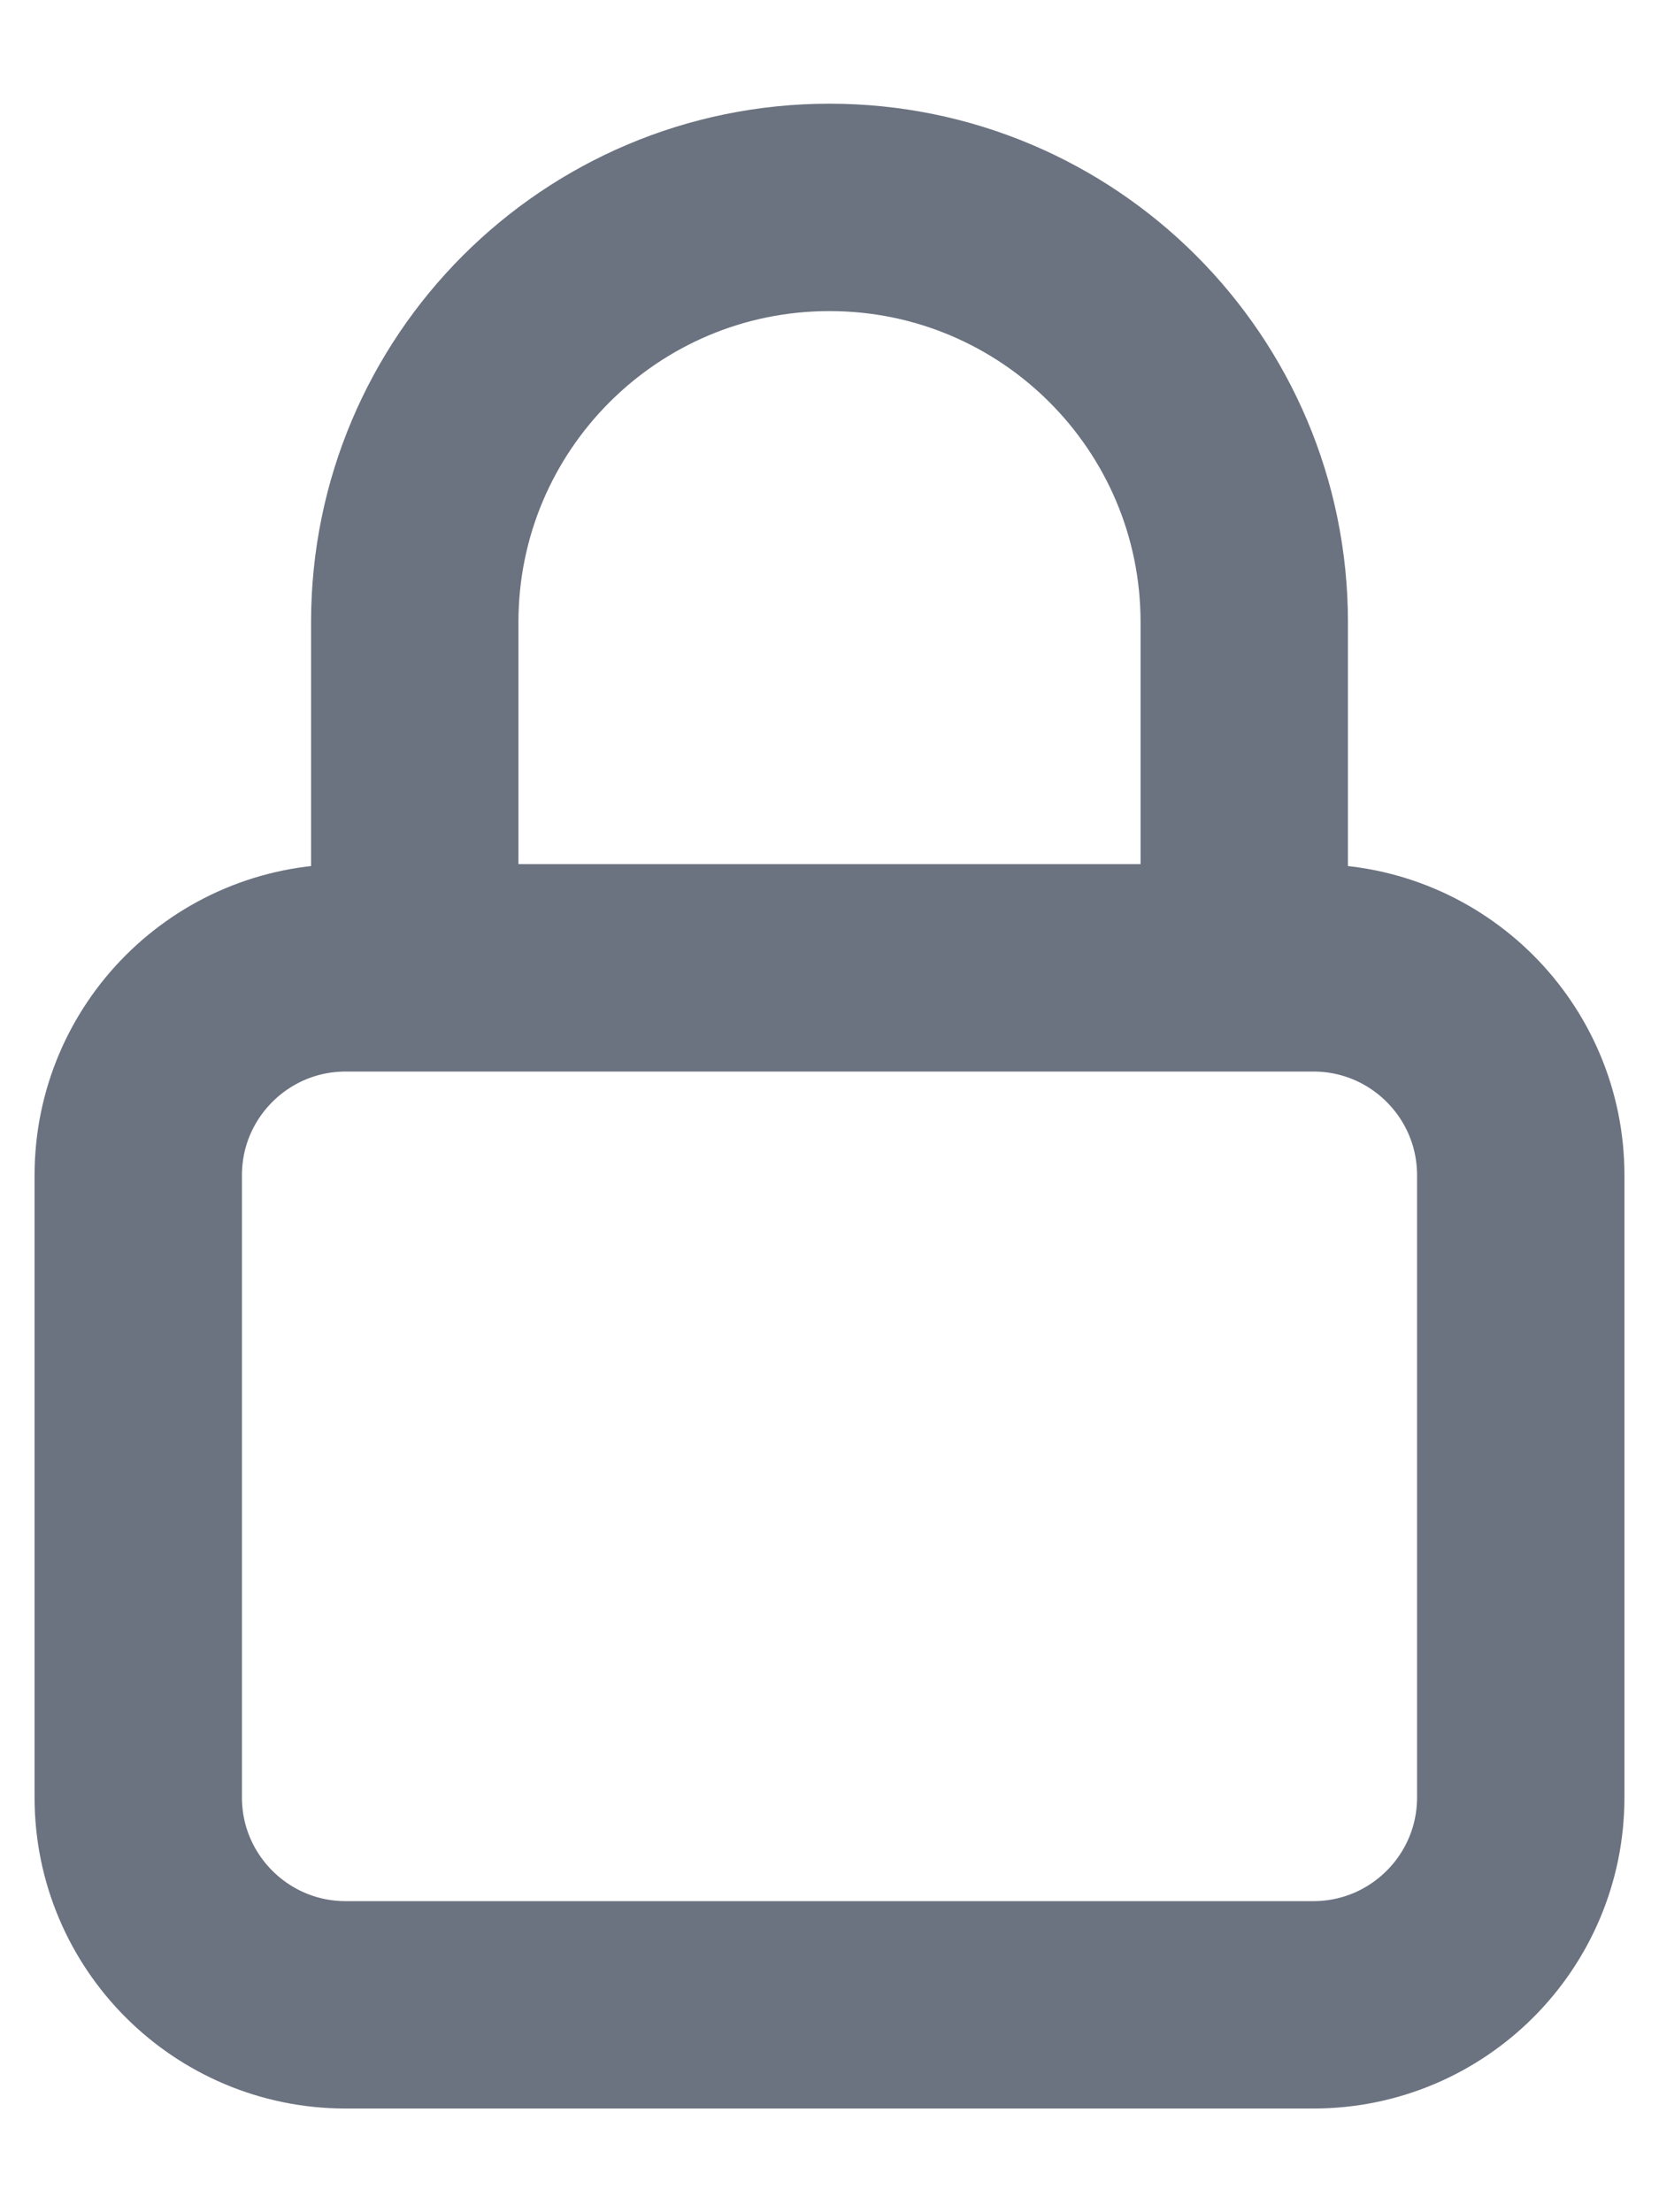
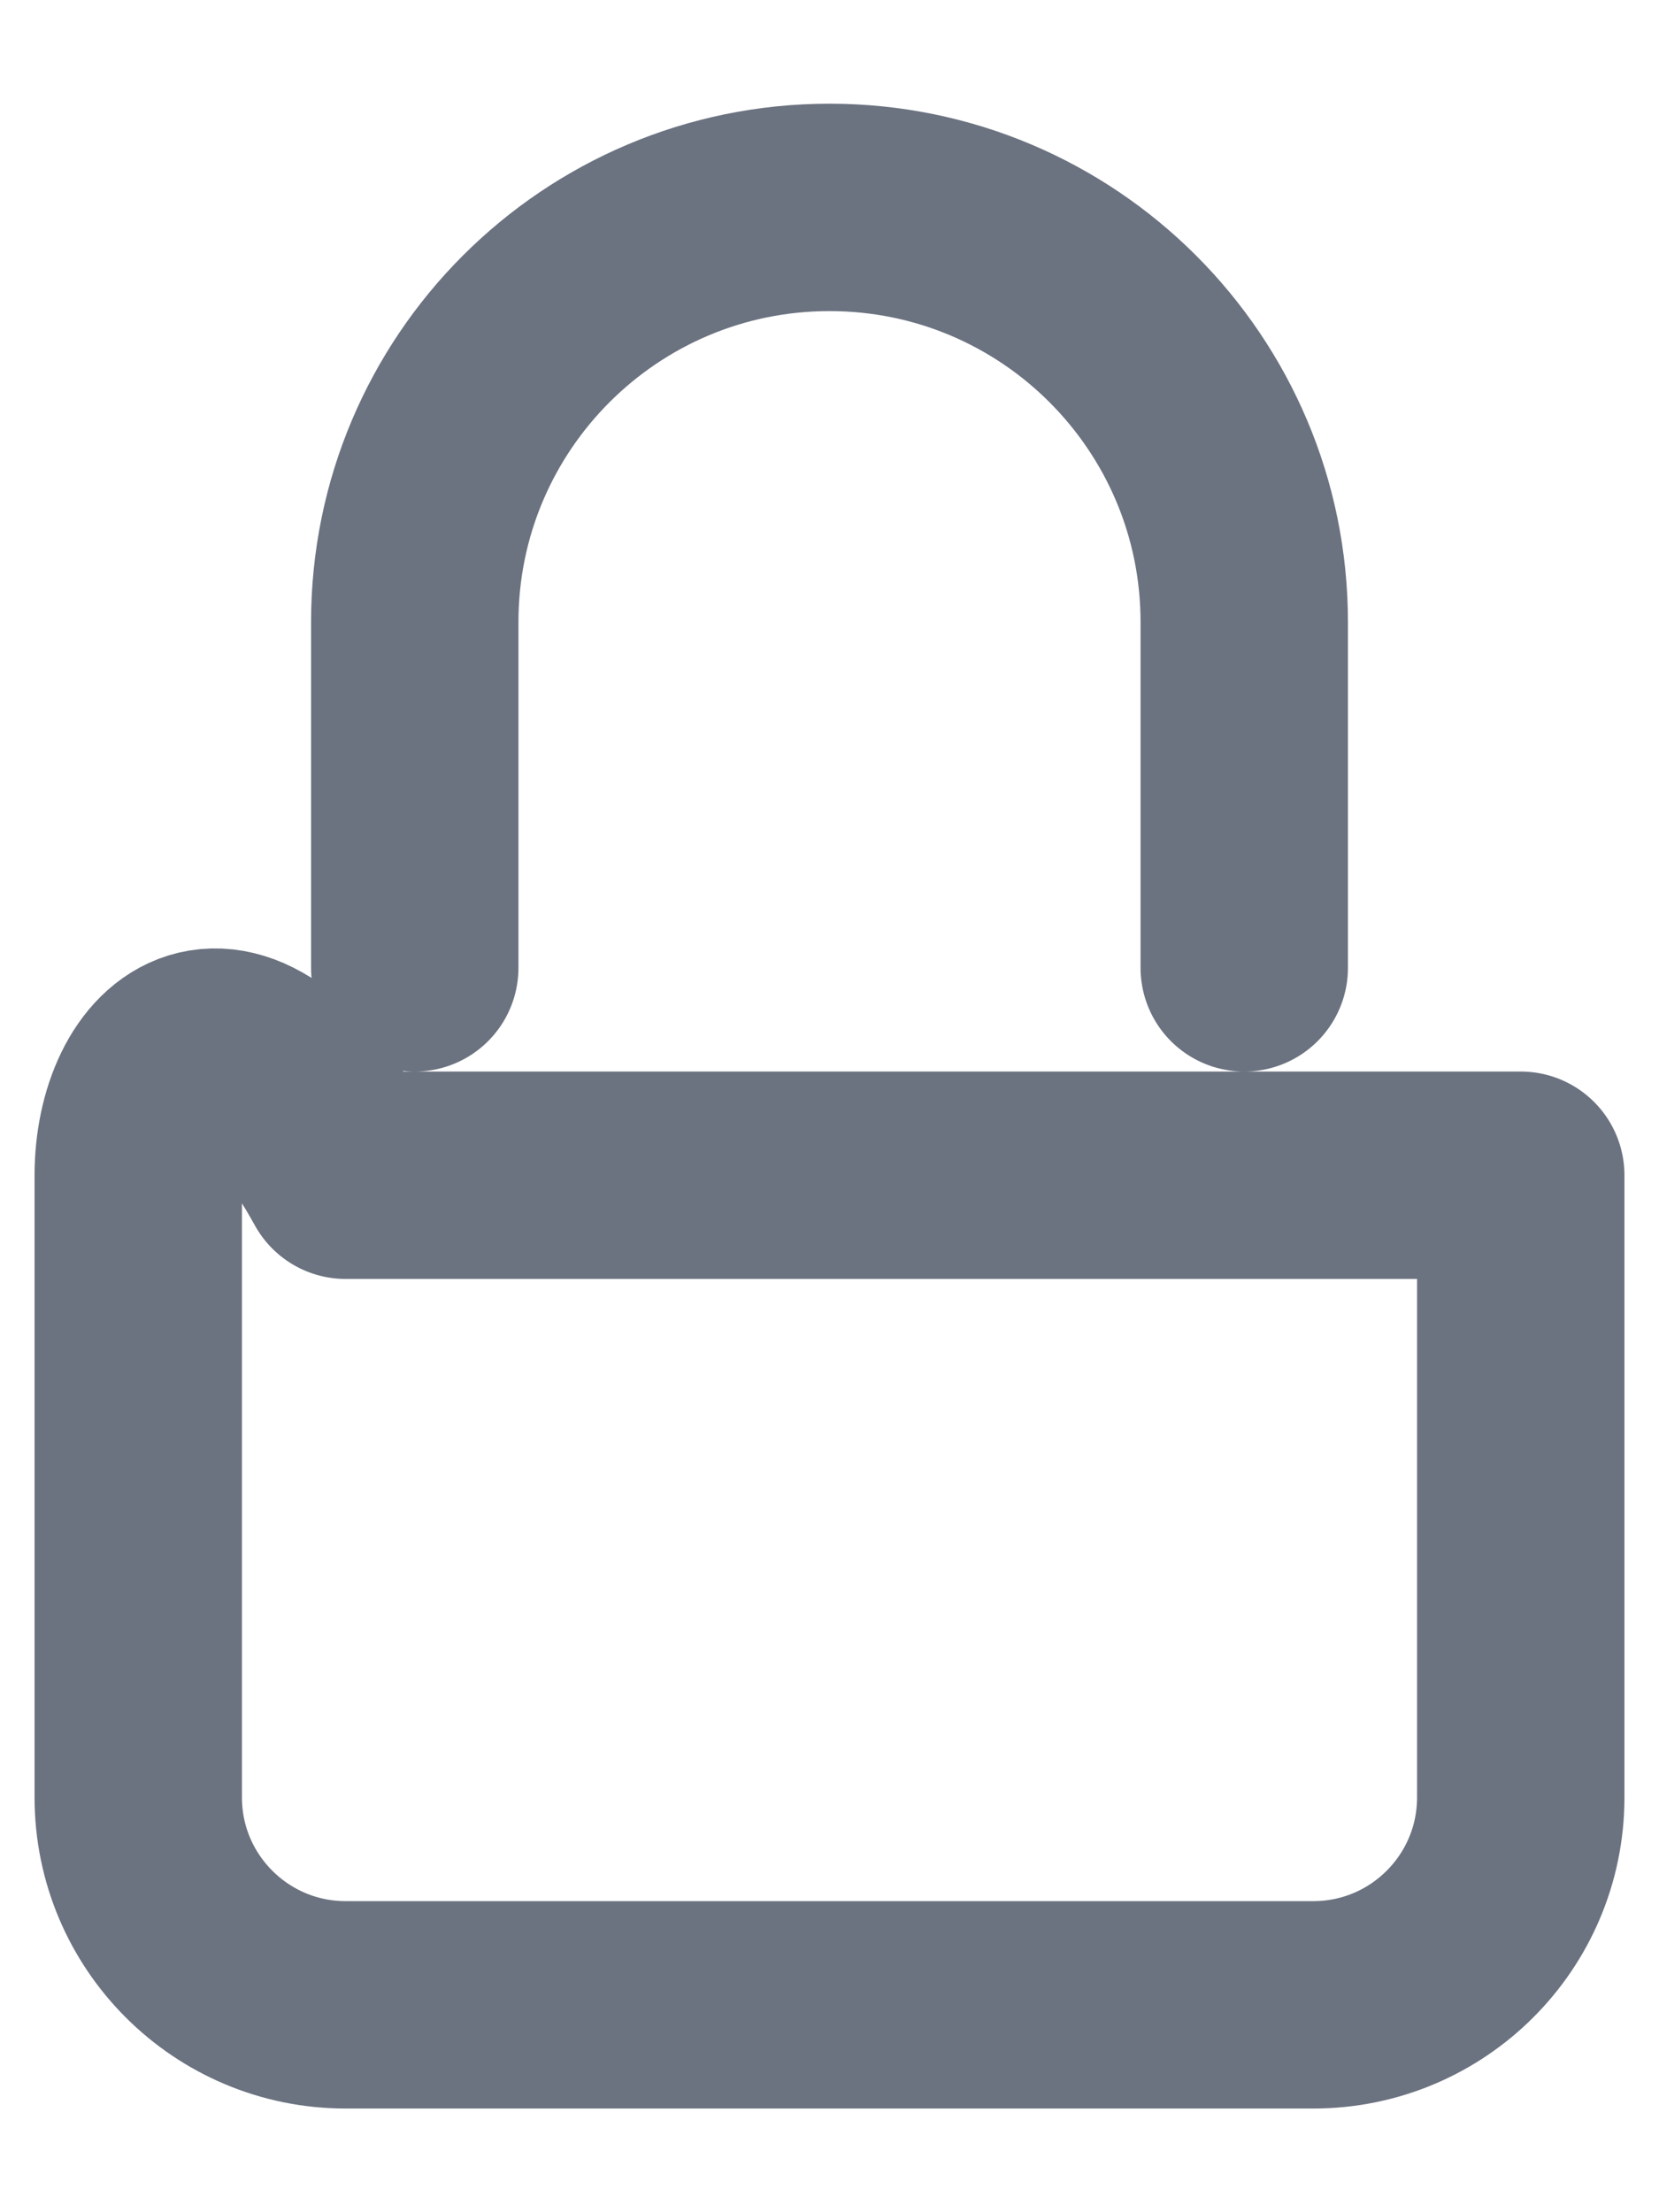
<svg xmlns="http://www.w3.org/2000/svg" width="12" height="16" viewBox="0 0 12 16" fill="none">
-   <path d="M9 7V4.5C9 2.843 7.657 1.5 6 1.5C4.343 1.5 3 2.843 3 4.5V7M2.5 14.5H9.5C10.328 14.5 11 13.828 11 13V8.5C11 7.672 10.328 7 9.5 7H2.5C1.672 7 1 7.672 1 8.5V13C1 13.828 1.672 14.5 2.5 14.5Z" stroke="#6B7280" stroke-width="1.5" stroke-linecap="round" stroke-linejoin="round" />
+   <path d="M9 7V4.5C9 2.843 7.657 1.5 6 1.5C4.343 1.5 3 2.843 3 4.5V7M2.5 14.5H9.5C10.328 14.5 11 13.828 11 13V8.5H2.5C1.672 7 1 7.672 1 8.5V13C1 13.828 1.672 14.5 2.5 14.5Z" stroke="#6B7280" stroke-width="1.5" stroke-linecap="round" stroke-linejoin="round" />
</svg>